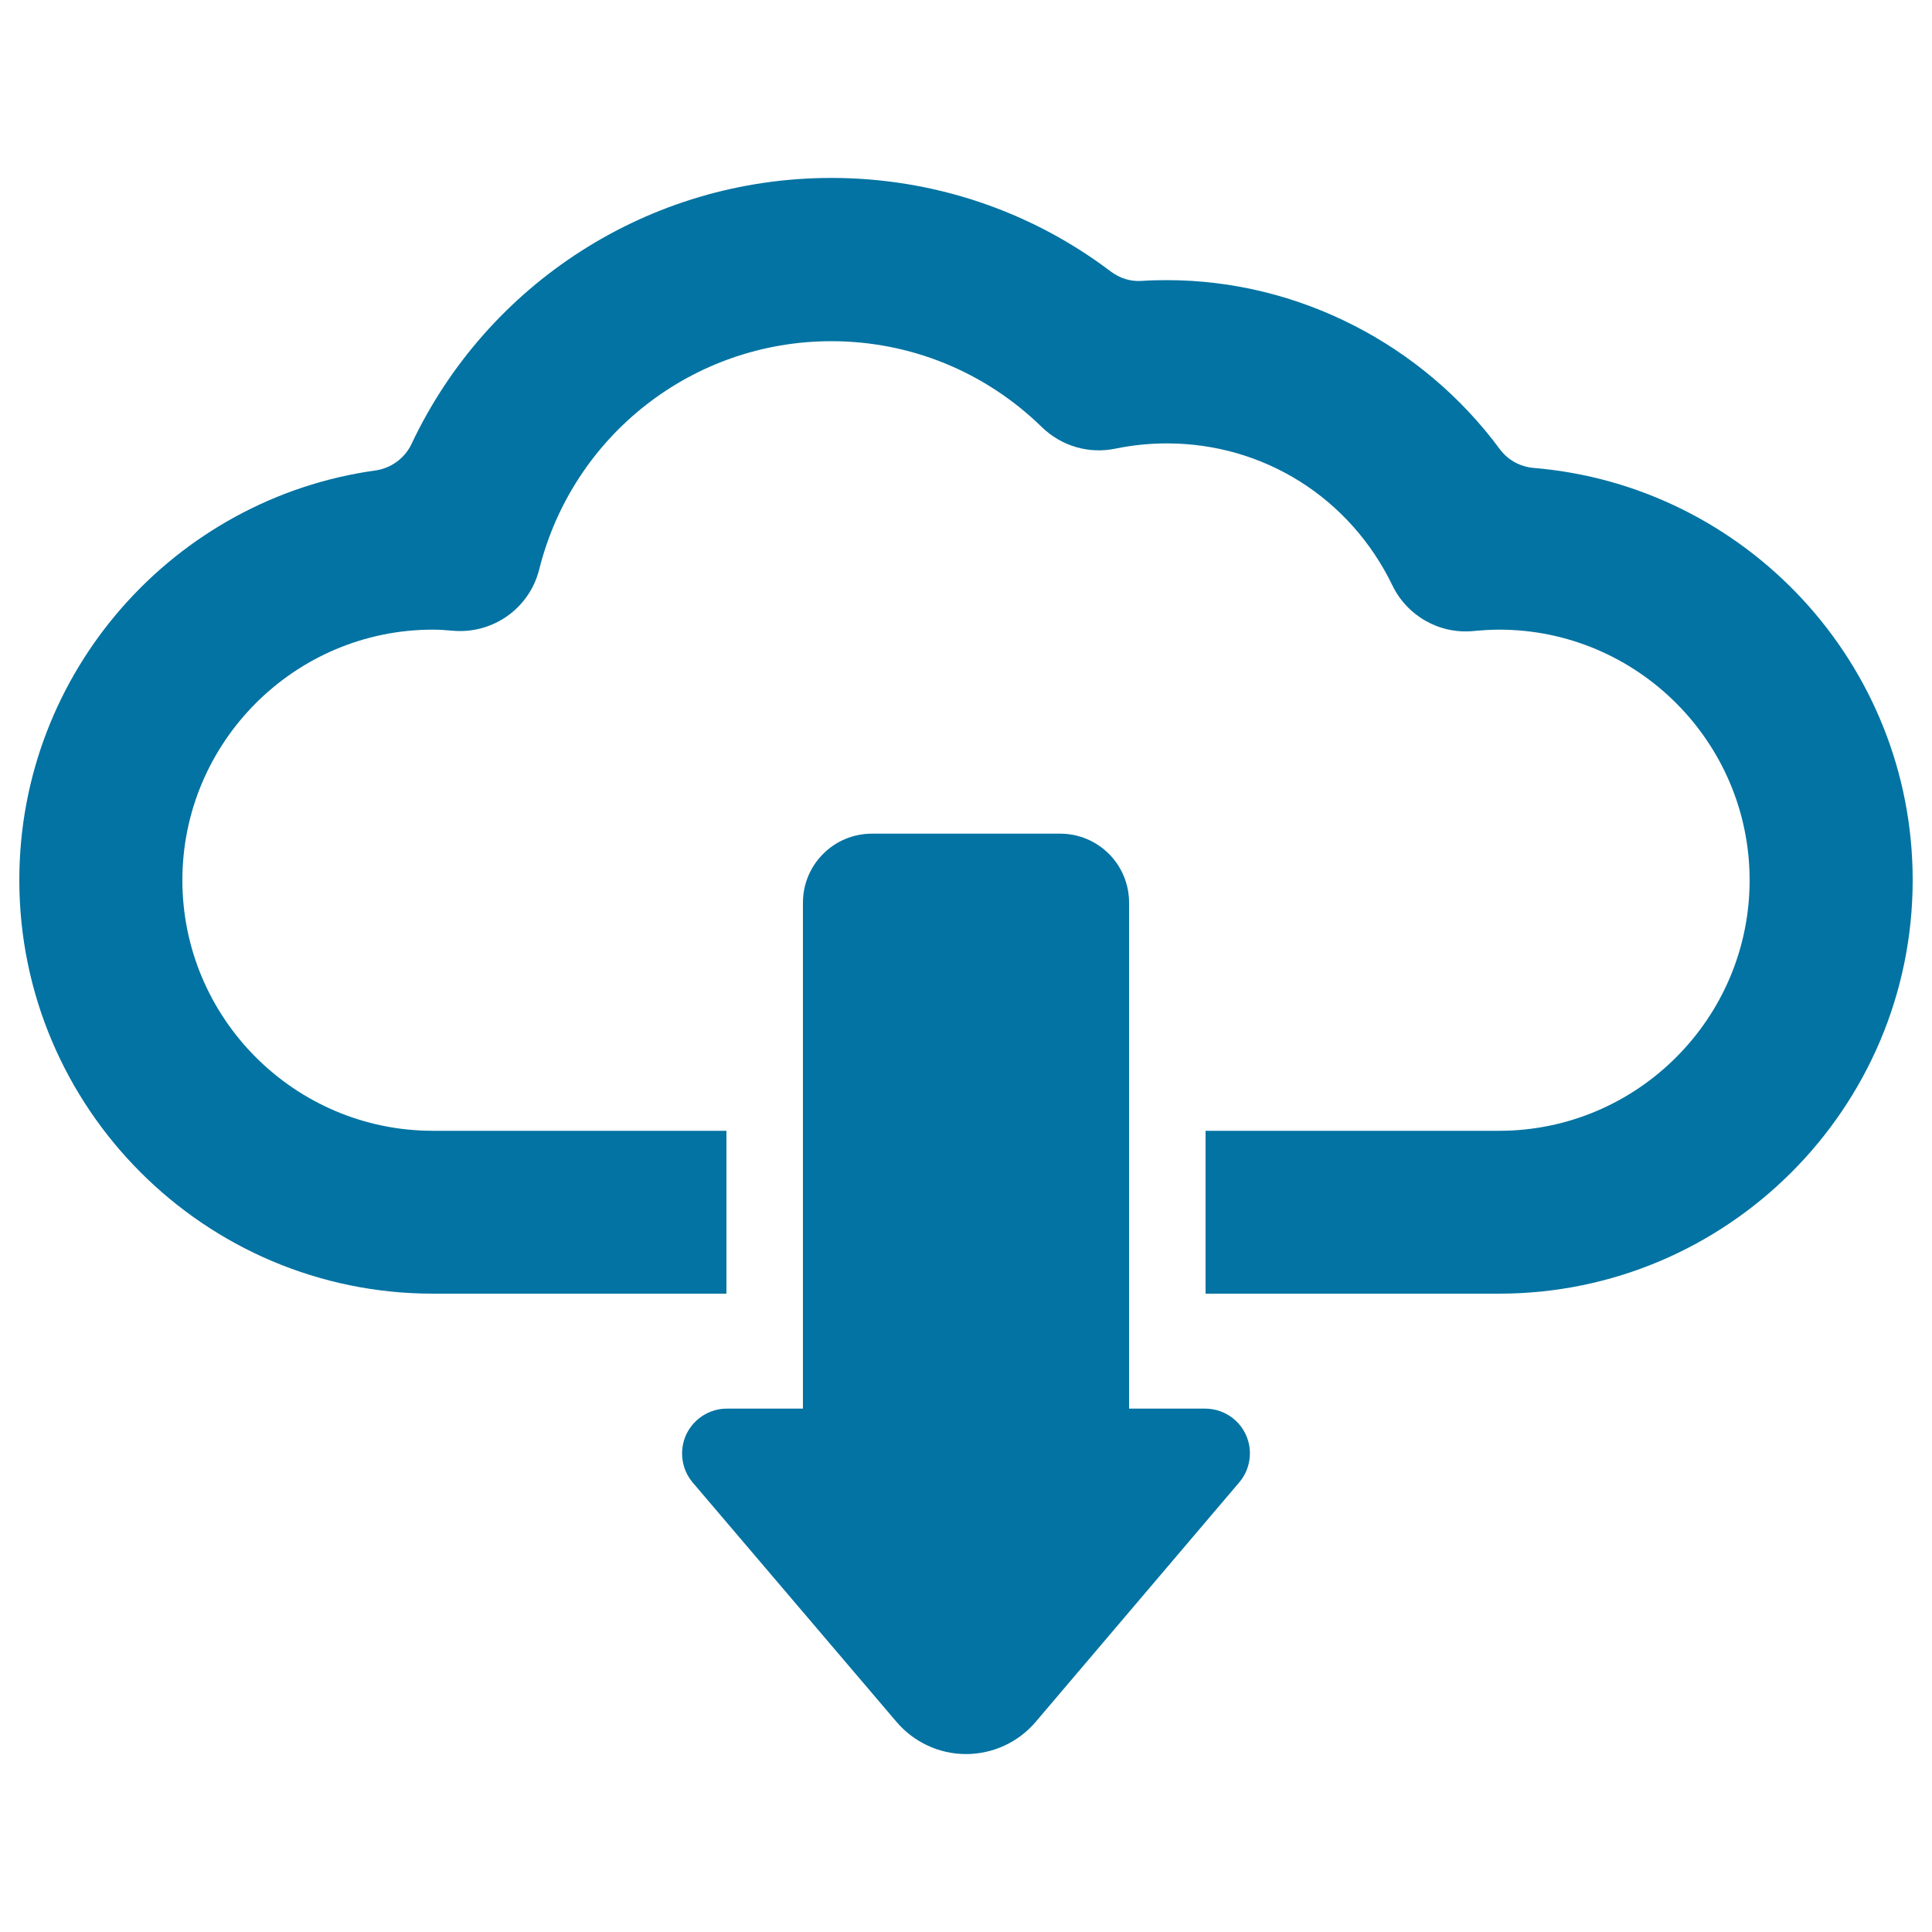
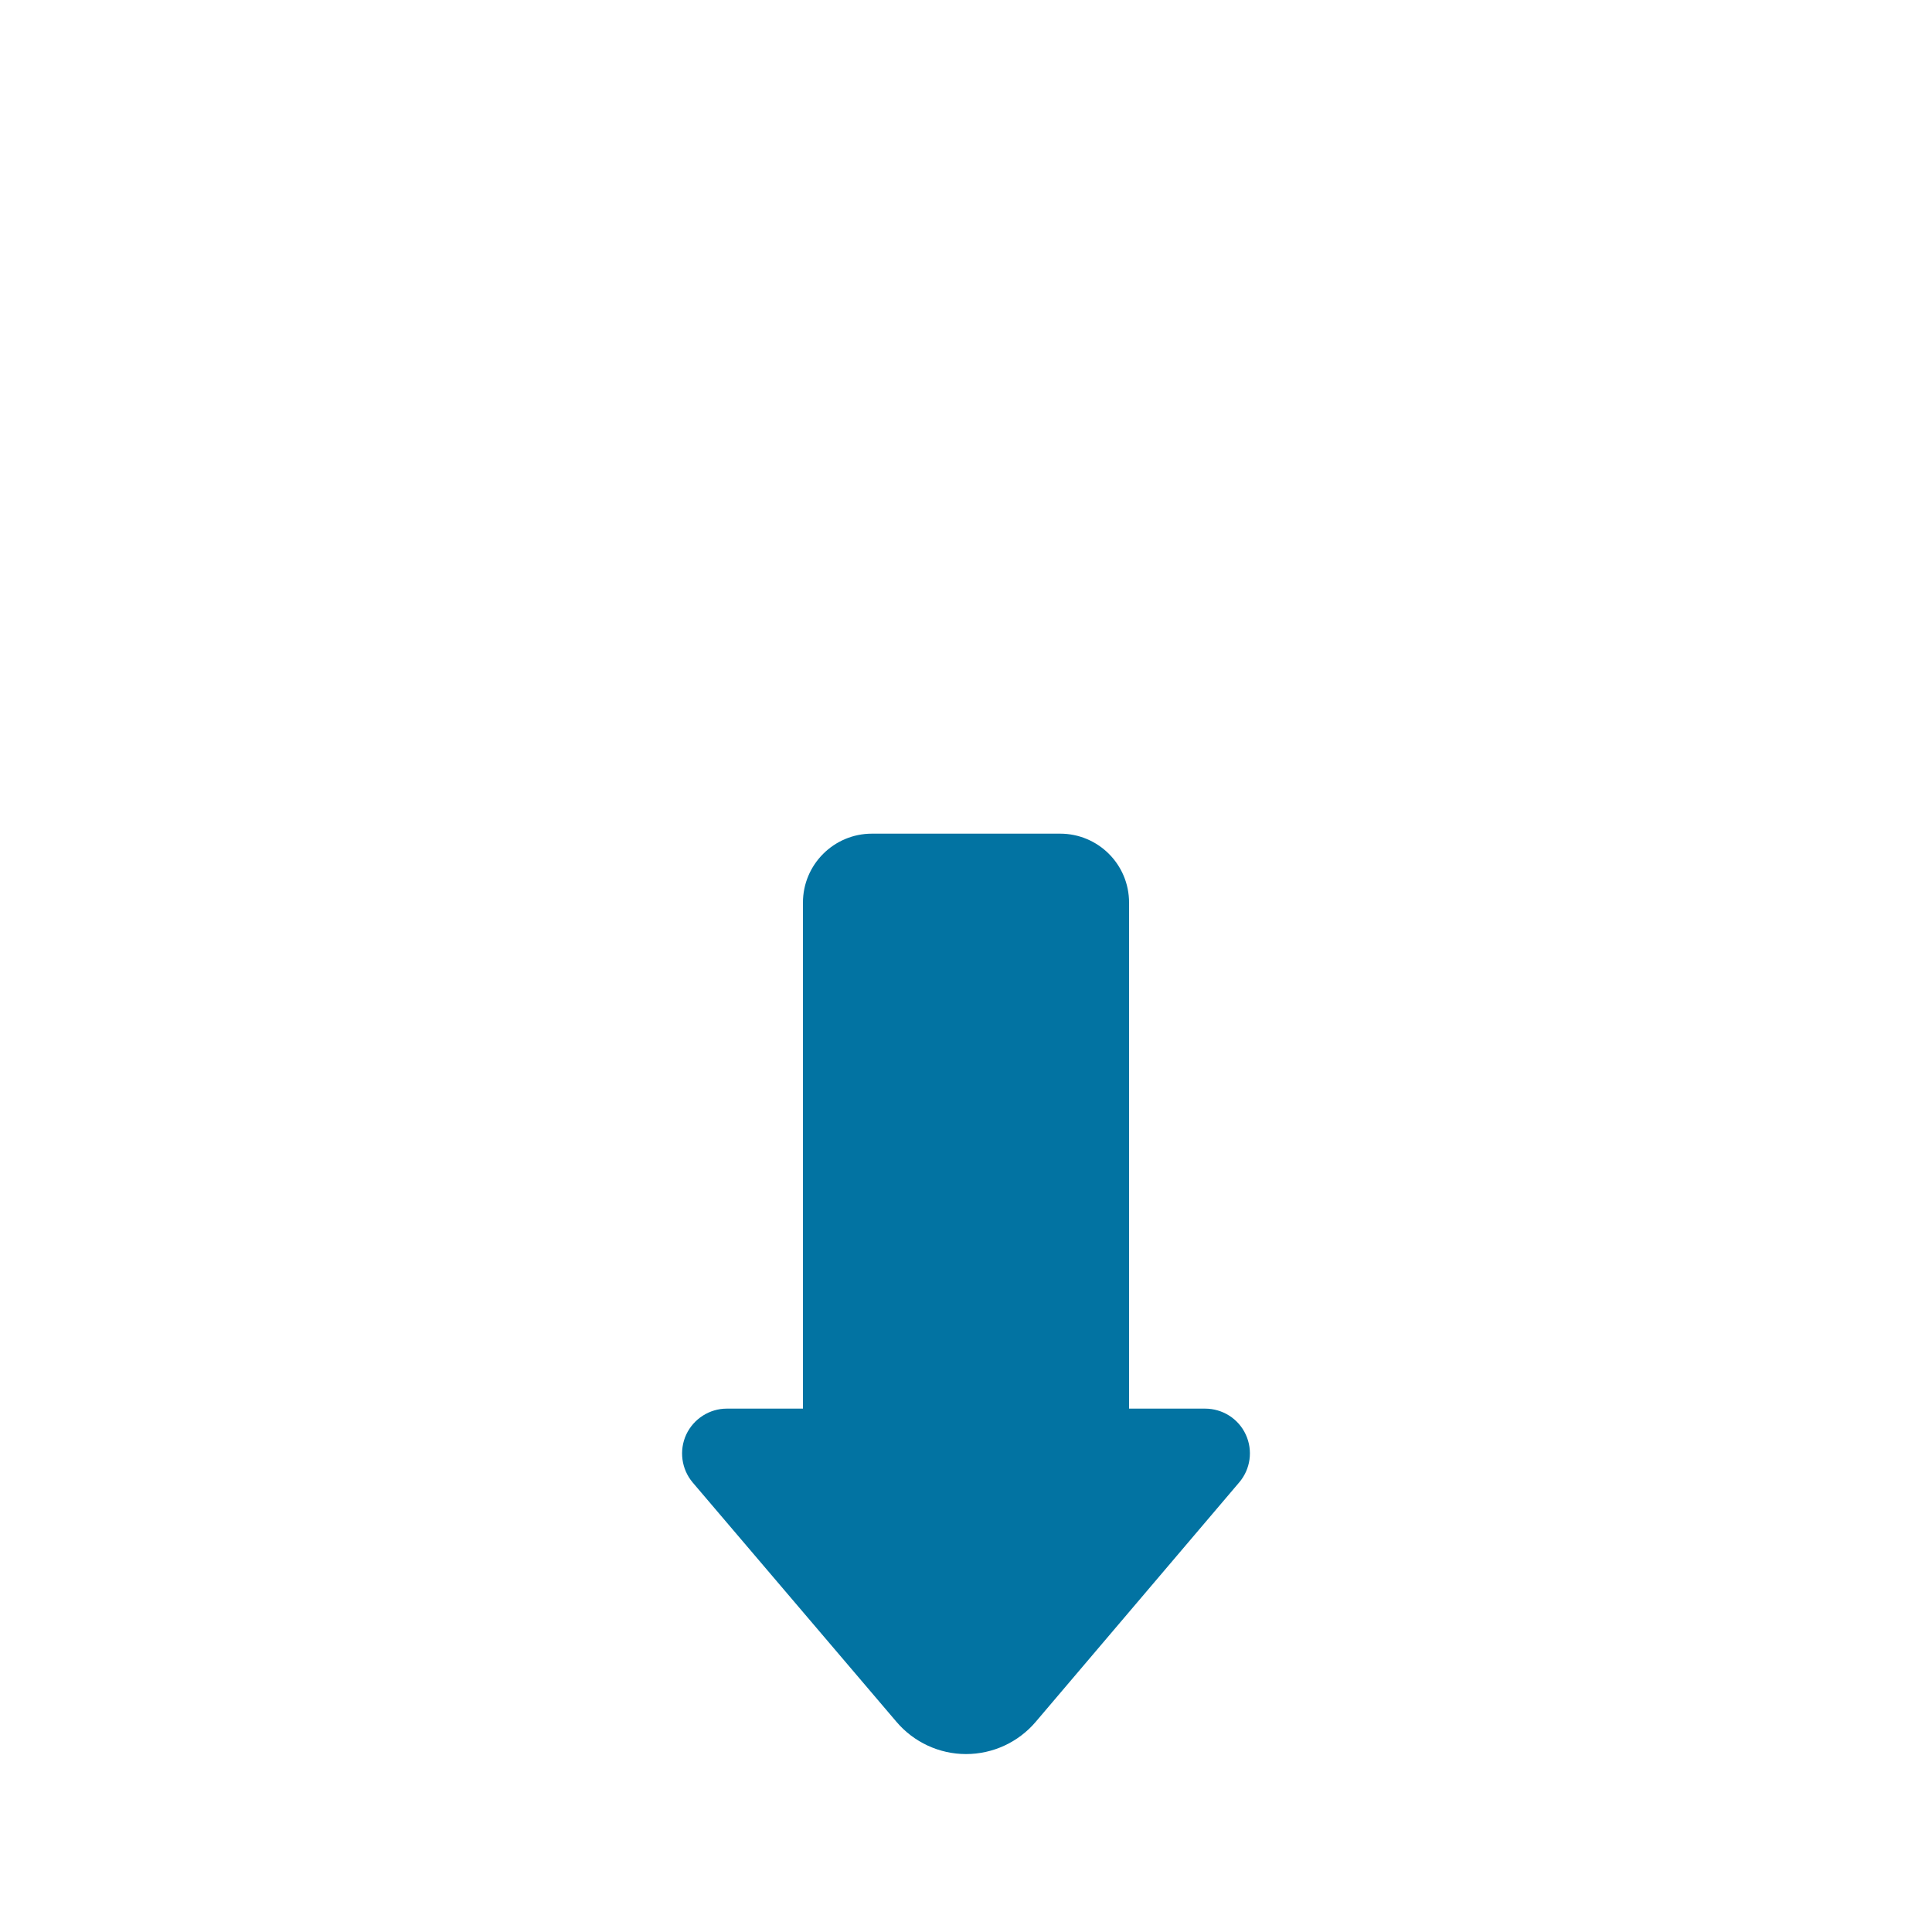
<svg xmlns="http://www.w3.org/2000/svg" viewBox="0 0 1000 1000" style="fill:#0273a2">
  <title>Internet Cloud Download SVG icon</title>
  <g>
    <g>
      <path d="M623.7,729.1h-39.3V467.2c0-19.8-16-35.7-35.7-35.7h-97.4c-19.7,0-35.7,16-35.7,35.7v261.9h-39.4c-9,0-17.2,5.3-21,13.4c-3.8,8.2-2.5,17.9,3.3,24.8L464,891.2c9,10.6,22.2,16.7,36,16.7c13.9,0,27.1-6.1,36.1-16.7l105.3-123.9c5.9-6.9,7.2-16.6,3.4-24.8C641,734.3,632.8,729.1,623.7,729.1z" />
-       <path d="M793.8,242.2c-7-0.6-13.3-4.1-17.5-9.7C736.4,178.4,672.2,145,604,145c-4.3,0-8.7,0.1-13.1,0.4c-5.8,0.4-11.4-1.4-16-4.9c-41.5-31.4-91.9-48.4-144.6-48.4c-94.4,0-178.2,54.8-217.3,137.7c-3.5,7.4-10.5,12.5-18.6,13.7C90.4,257.9,10,347.5,10,455.5c0,118,96,214.1,214.1,214.1H376v-84.3H224.1c-71.5,0-129.7-58.2-129.7-129.7c0-71.5,58.2-129.7,129.7-129.7c3.6,0,7.2,0.3,10.7,0.6c20.6,1.6,39.3-11.8,44.3-31.8c17.4-69.5,79.6-118.1,151.2-118.1c40.9,0,79.6,15.8,109,44.5c10.1,9.8,24.3,14,38.1,11.1c8.8-1.8,17.7-2.7,26.6-2.7c50.1,0,94.8,28.2,116.7,73.5c7.7,15.9,24.5,25.4,42.2,23.6c4.4-0.4,8.8-0.7,13-0.7c71.5,0,129.7,58.2,129.7,129.7c0,71.5-58.2,129.7-129.7,129.7H624v84.3h151.9c118,0,214.1-96,214.1-214.1C990,343.5,903.5,251.3,793.8,242.2z" />
    </g>
  </g>
</svg>